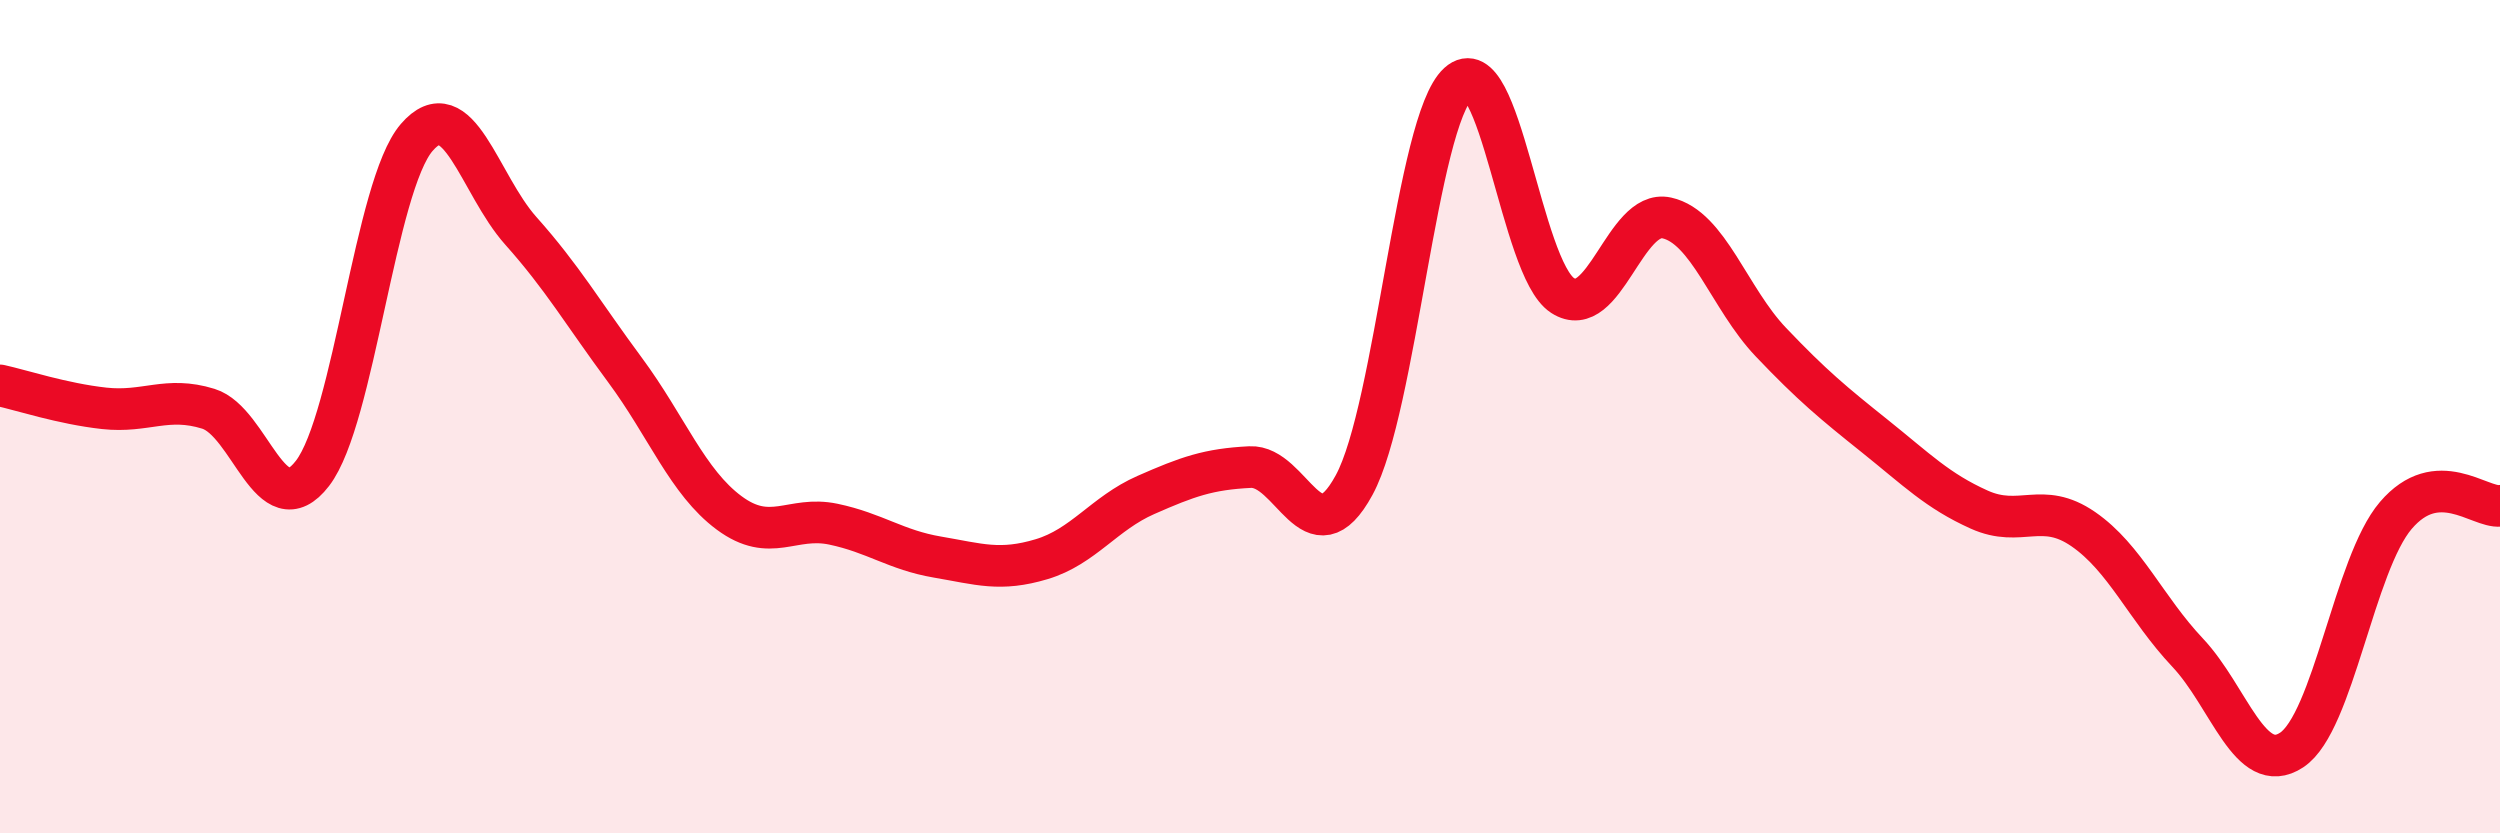
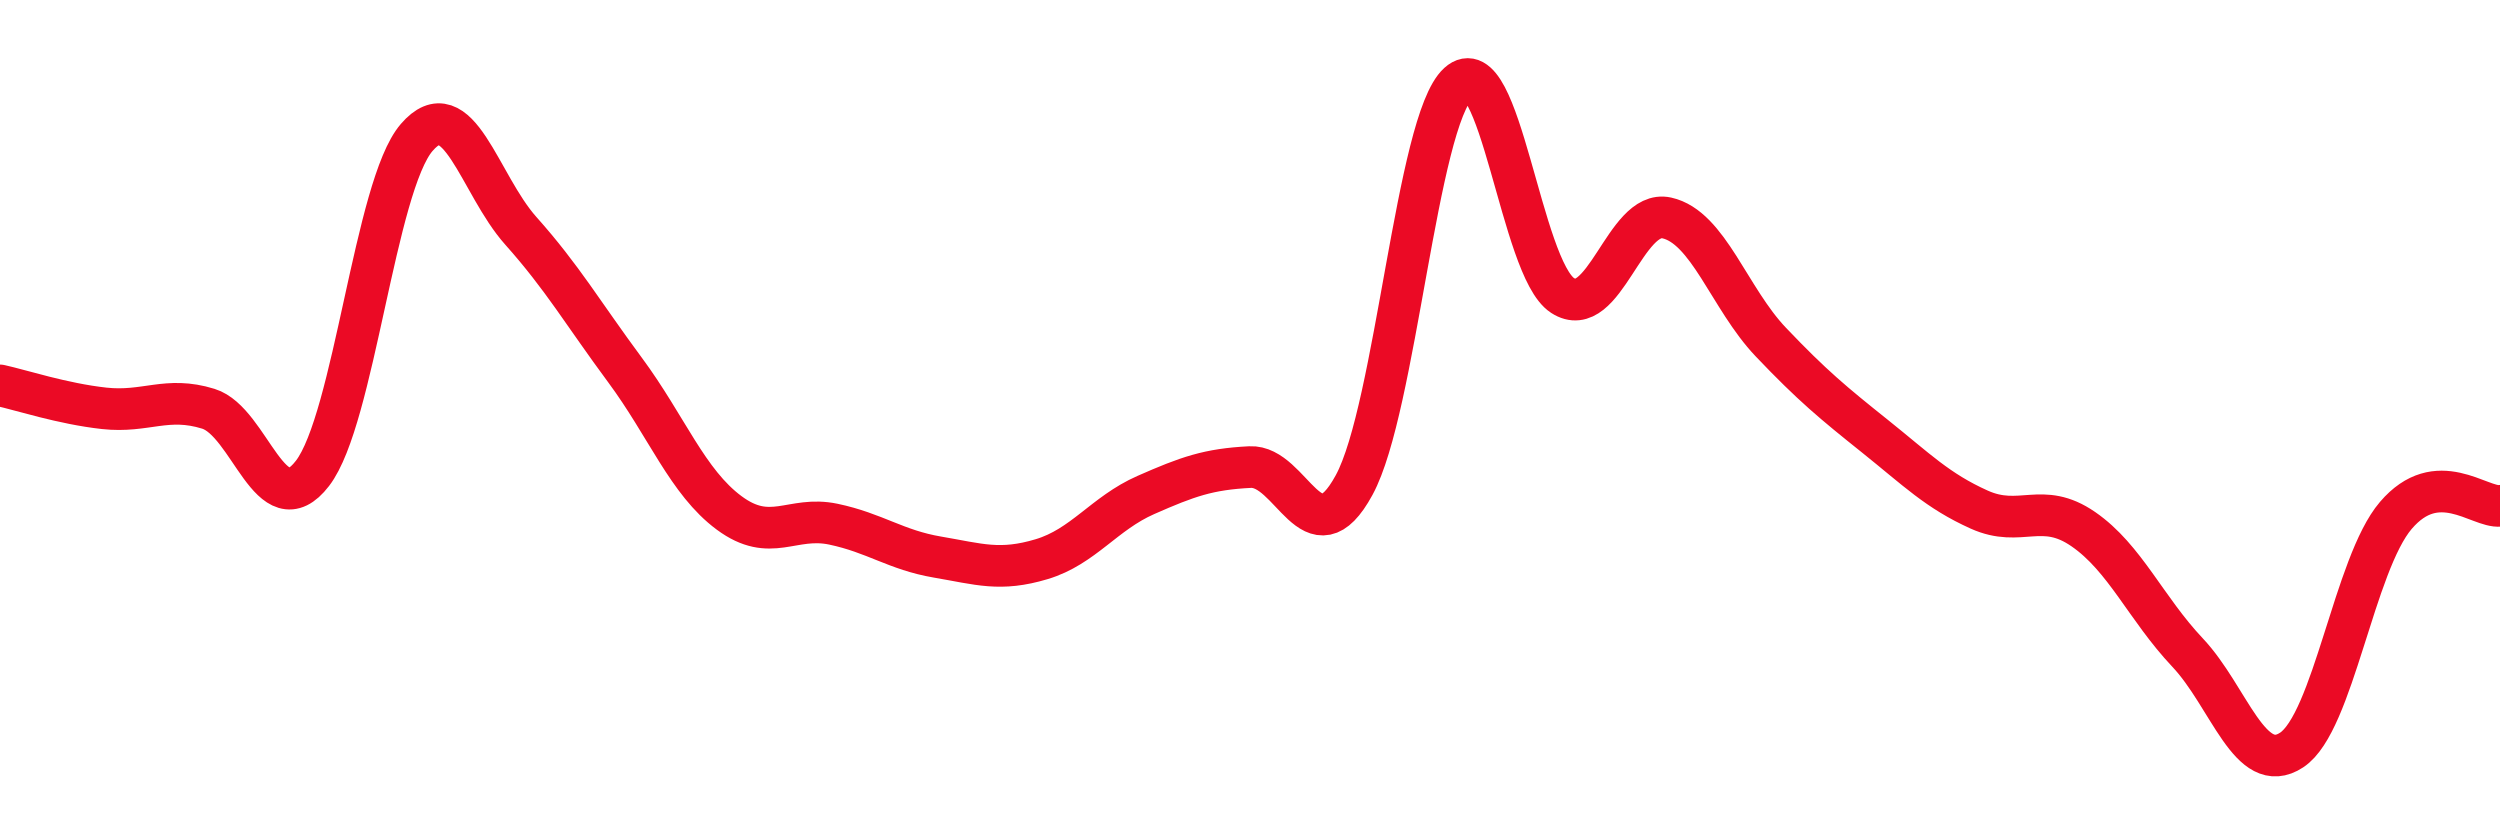
<svg xmlns="http://www.w3.org/2000/svg" width="60" height="20" viewBox="0 0 60 20">
-   <path d="M 0,9.25 C 0.5,9.36 1.5,9.69 2.5,9.8 C 3.5,9.91 4,9.5 5,9.81 C 6,10.12 6.5,12.66 7.5,11.36 C 8.5,10.06 9,4.46 10,3.3 C 11,2.14 11.5,4.42 12.5,5.54 C 13.5,6.66 14,7.53 15,8.88 C 16,10.23 16.5,11.57 17.5,12.31 C 18.5,13.05 19,12.37 20,12.58 C 21,12.79 21.5,13.2 22.5,13.37 C 23.5,13.54 24,13.72 25,13.42 C 26,13.12 26.5,12.32 27.5,11.88 C 28.5,11.44 29,11.26 30,11.21 C 31,11.16 31.5,13.48 32.5,11.64 C 33.5,9.8 34,2.91 35,2 C 36,1.09 36.5,6.44 37.5,7.09 C 38.5,7.74 39,5.01 40,5.23 C 41,5.45 41.5,7.16 42.5,8.21 C 43.5,9.26 44,9.67 45,10.47 C 46,11.27 46.5,11.78 47.5,12.23 C 48.5,12.68 49,12.01 50,12.7 C 51,13.39 51.5,14.6 52.5,15.66 C 53.5,16.72 54,18.66 55,18 C 56,17.34 56.5,13.54 57.5,12.37 C 58.5,11.2 59.5,12.19 60,12.14L60 20L0 20Z" fill="#EB0A25" opacity="0.1" stroke-linecap="round" stroke-linejoin="round" />
  <path d="M 0,9.25 C 0.5,9.36 1.5,9.69 2.5,9.8 C 3.5,9.91 4,9.5 5,9.81 C 6,10.12 6.5,12.66 7.5,11.36 C 8.5,10.06 9,4.46 10,3.3 C 11,2.14 11.5,4.42 12.5,5.54 C 13.5,6.66 14,7.53 15,8.88 C 16,10.23 16.5,11.57 17.5,12.31 C 18.5,13.05 19,12.37 20,12.58 C 21,12.79 21.5,13.2 22.5,13.37 C 23.5,13.54 24,13.72 25,13.42 C 26,13.12 26.5,12.32 27.5,11.88 C 28.5,11.44 29,11.26 30,11.21 C 31,11.16 31.5,13.48 32.5,11.64 C 33.5,9.8 34,2.91 35,2 C 36,1.09 36.5,6.44 37.5,7.09 C 38.5,7.74 39,5.01 40,5.23 C 41,5.45 41.5,7.16 42.5,8.21 C 43.5,9.26 44,9.67 45,10.47 C 46,11.27 46.5,11.78 47.5,12.23 C 48.5,12.68 49,12.01 50,12.7 C 51,13.39 51.5,14.6 52.5,15.66 C 53.5,16.72 54,18.66 55,18 C 56,17.34 56.5,13.54 57.5,12.37 C 58.5,11.2 59.5,12.19 60,12.14" stroke="#EB0A25" stroke-width="1" fill="none" stroke-linecap="round" stroke-linejoin="round" />
</svg>